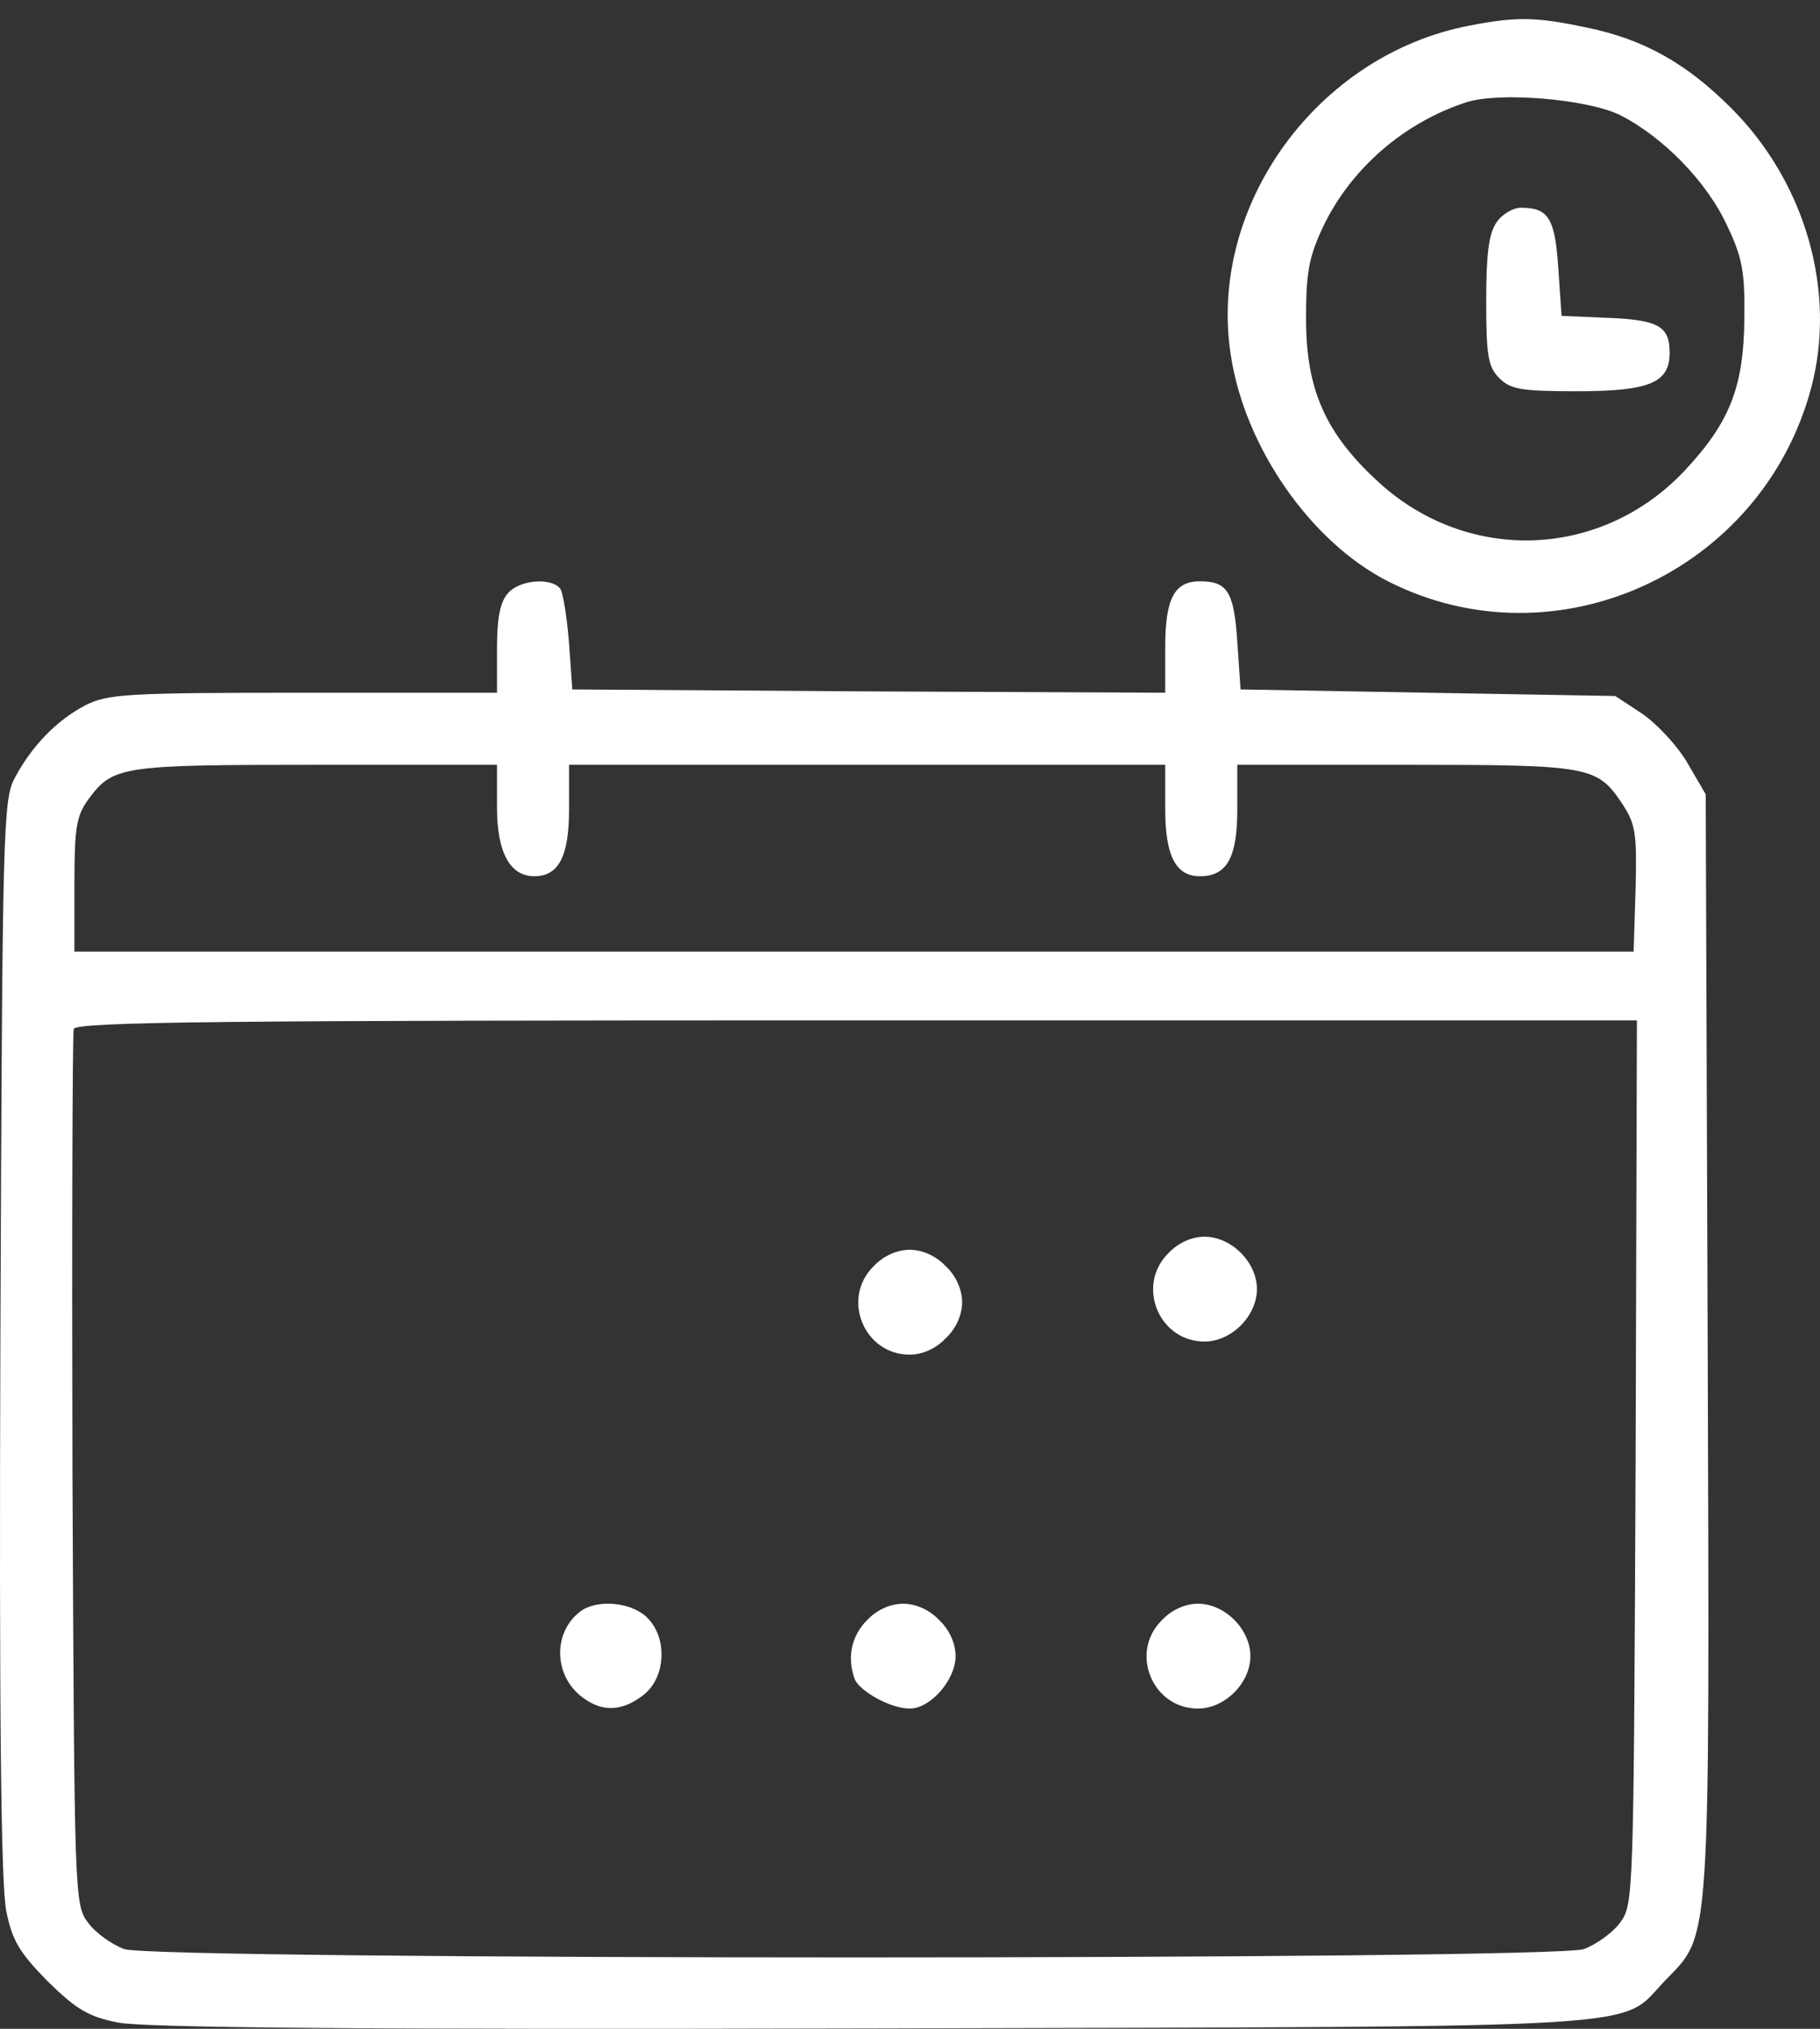
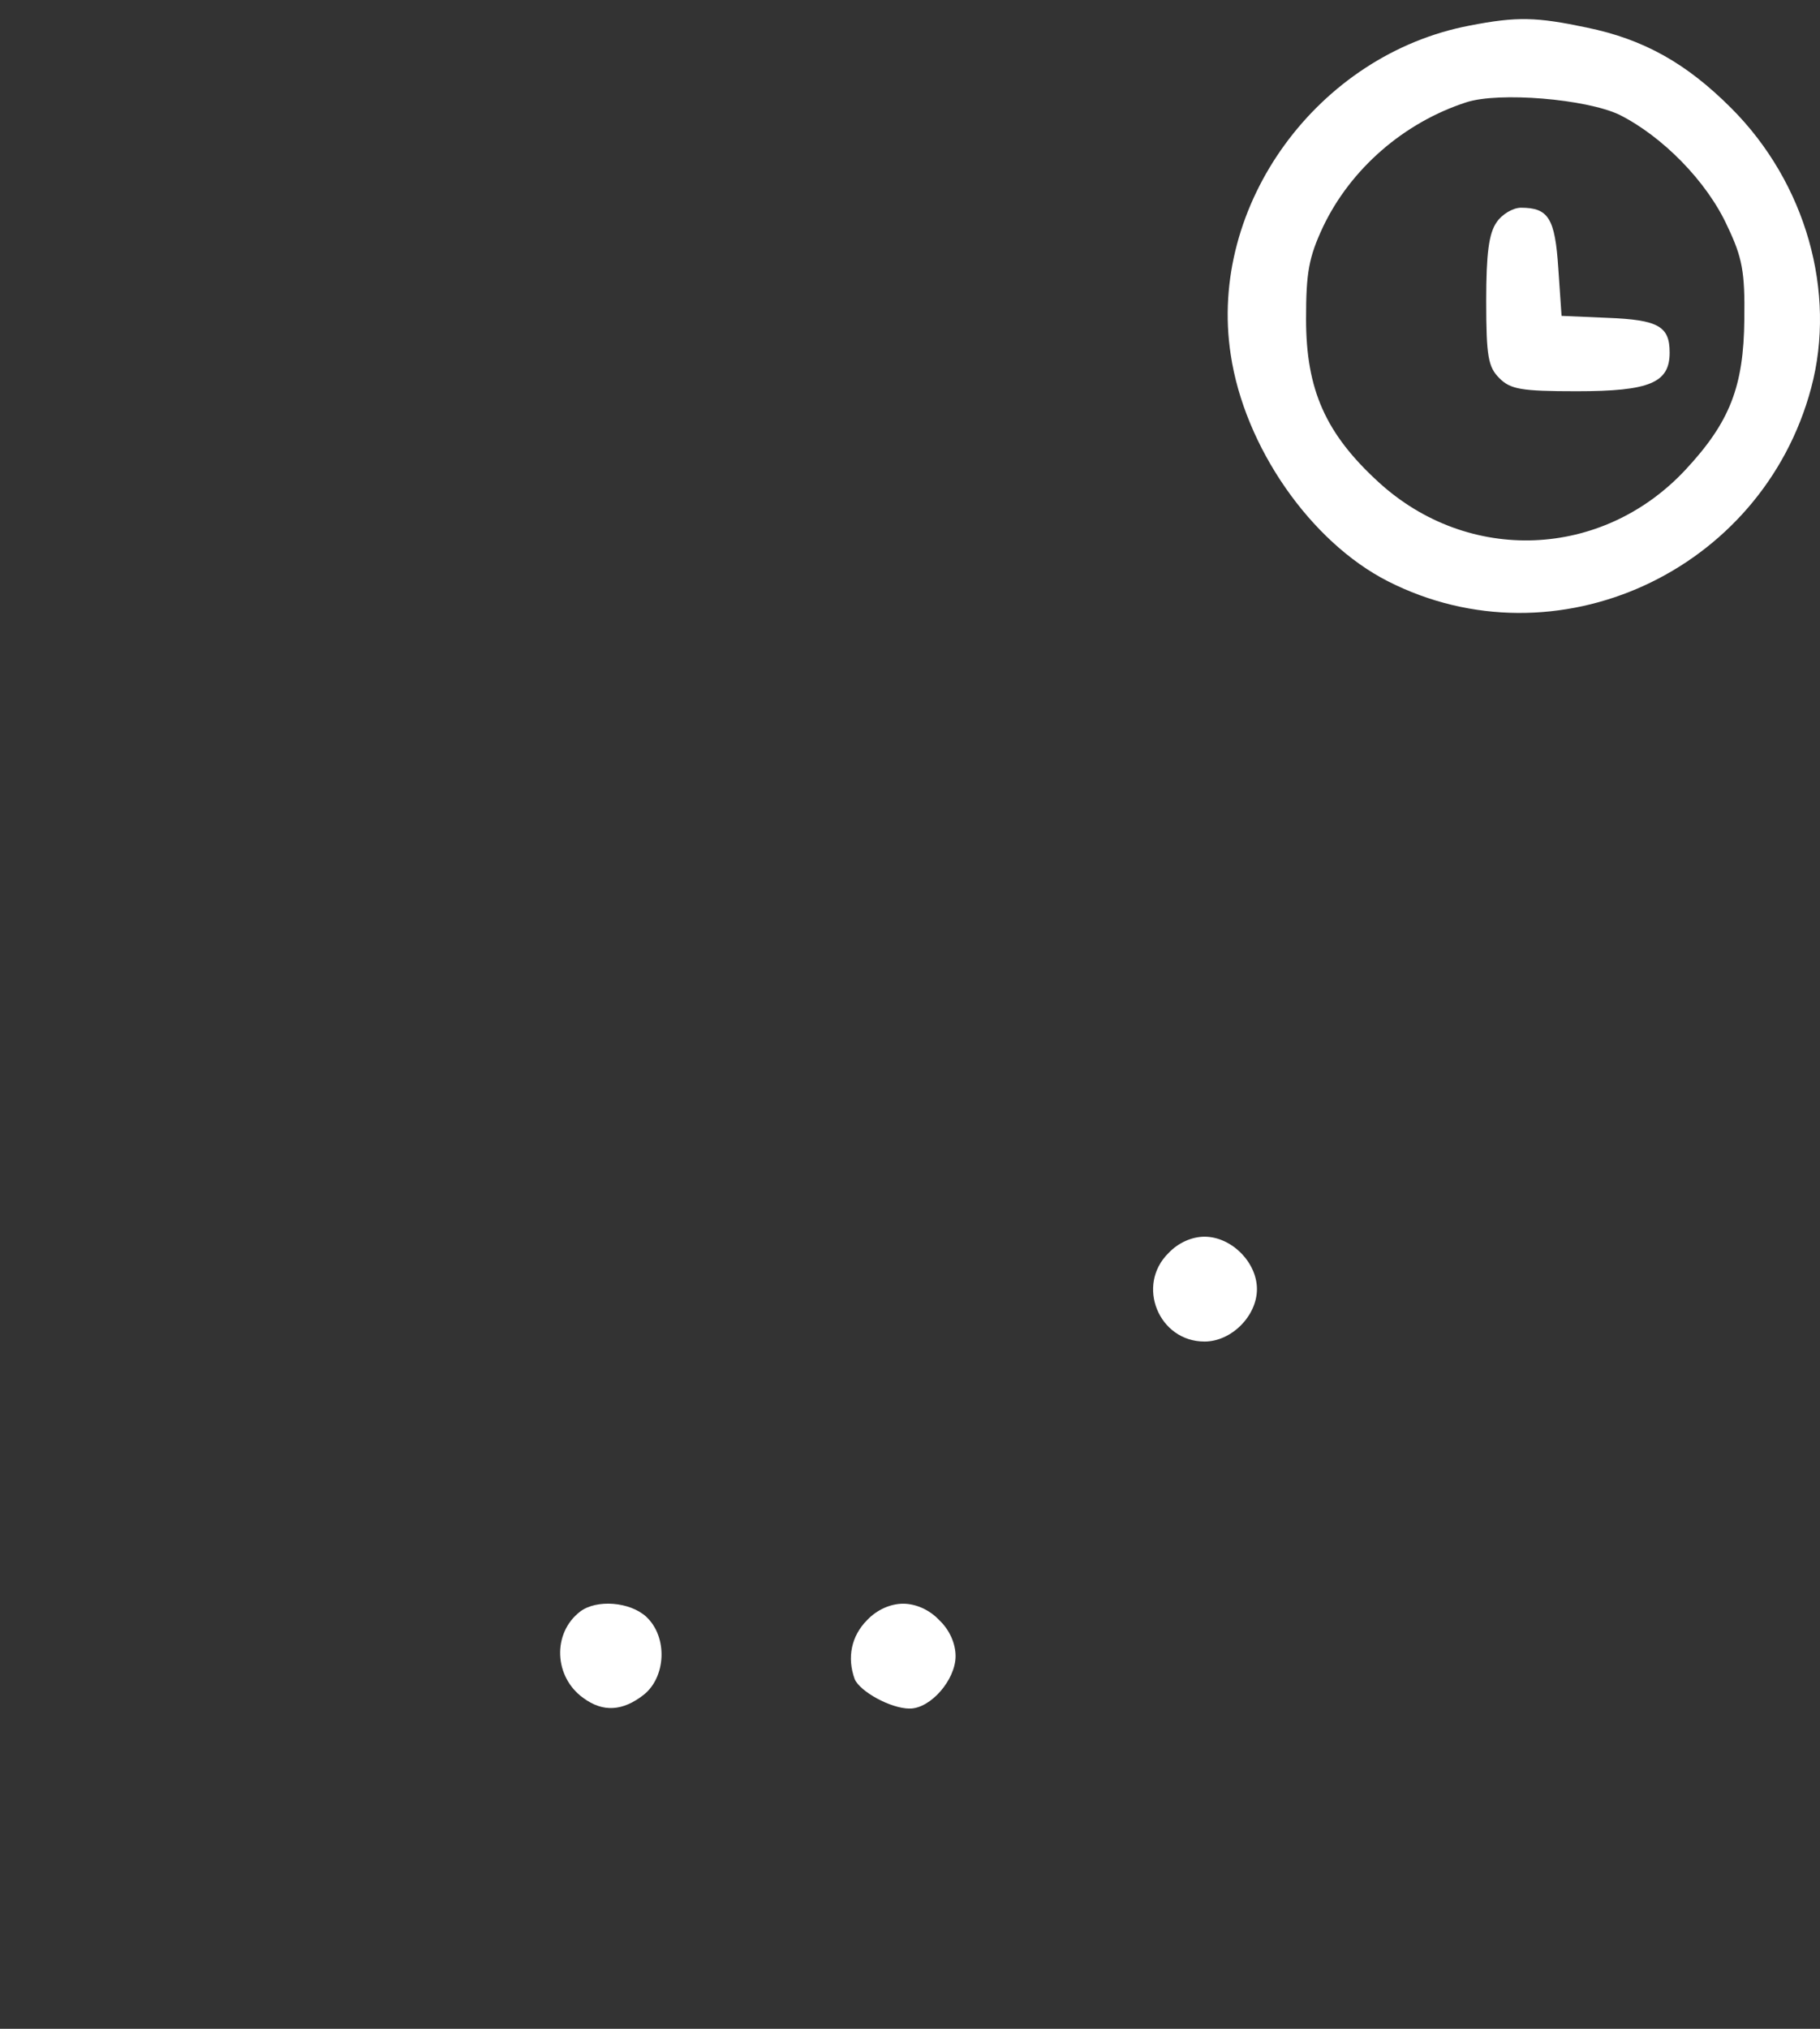
<svg xmlns="http://www.w3.org/2000/svg" width="70" height="78" viewBox="0 0 70 78" fill="none">
  <rect x="0" y="0" width="70" height="78" fill="#333333" stroke="none" />
  <path d="M56.532 0.982C50.686 2.09 46.453 7.886 47.335 13.631C47.864 17.184 50.409 20.837 53.383 22.349C59.833 25.625 67.77 21.996 69.66 14.916C70.643 11.237 69.459 7.029 66.586 4.157C64.873 2.443 63.235 1.511 61.017 1.057C59.102 0.654 58.346 0.629 56.532 0.982ZM62.277 4.408C63.94 5.24 65.654 6.979 66.435 8.692C67.014 9.902 67.115 10.456 67.09 12.27C67.065 14.865 66.536 16.226 64.822 18.066C61.622 21.492 56.482 21.694 53.03 18.544C50.989 16.68 50.233 14.991 50.233 12.27C50.233 10.481 50.334 9.902 50.888 8.717C51.946 6.5 53.987 4.711 56.406 3.93C57.666 3.527 60.992 3.804 62.277 4.408Z" fill="white" />
  <path d="M57.565 8.541C57.263 8.969 57.162 9.75 57.162 11.565C57.162 13.706 57.238 14.109 57.666 14.538C58.094 14.966 58.498 15.042 60.639 15.042C63.462 15.042 64.217 14.714 64.217 13.555C64.217 12.547 63.789 12.295 61.824 12.22L60.06 12.144L59.934 10.305C59.808 8.39 59.556 7.986 58.498 7.986C58.195 7.986 57.767 8.238 57.565 8.541Z" fill="white" />
-   <path d="M19.543 22.802C19.241 23.13 19.115 23.735 19.115 24.944V26.633H11.681C4.853 26.633 4.147 26.683 3.291 27.111C2.182 27.691 1.225 28.674 0.569 29.908C0.116 30.74 0.091 31.848 0.015 51.452C-0.035 66.117 0.04 72.492 0.242 73.475C0.469 74.608 0.746 75.062 1.829 76.171C2.938 77.254 3.392 77.531 4.525 77.758C5.508 77.96 13.773 78.035 33.603 77.985C64.495 77.909 62.202 78.035 64.067 76.12C65.806 74.331 65.755 75.037 65.68 51.553L65.604 30.538L64.899 29.329C64.521 28.674 63.714 27.817 63.16 27.439L62.127 26.759L54.92 26.633L47.714 26.506L47.588 24.667C47.462 22.752 47.21 22.349 46.152 22.349C45.169 22.349 44.816 23.004 44.816 24.894V26.633L33.427 26.582L22.012 26.506L21.887 24.743C21.811 23.76 21.66 22.828 21.559 22.651C21.257 22.198 19.997 22.273 19.543 22.802ZM19.115 31.042C19.115 32.781 19.619 33.688 20.551 33.688C21.483 33.688 21.887 32.932 21.887 31.118V29.404H33.351H44.816V31.092C44.816 32.907 45.219 33.688 46.152 33.688C47.185 33.688 47.588 32.982 47.588 31.118V29.404H54.089C61.194 29.404 61.421 29.455 62.404 30.916C62.908 31.697 62.958 32.025 62.908 34.166L62.832 36.586H32.847H2.862V34.015C2.862 31.823 2.938 31.37 3.392 30.74C4.349 29.455 4.601 29.404 12.135 29.404H19.115V31.042ZM62.908 56.214C62.832 73.021 62.832 73.223 62.303 73.928C62.026 74.306 61.396 74.76 60.917 74.936C59.683 75.364 6.012 75.364 4.777 74.936C4.299 74.76 3.669 74.306 3.392 73.928C2.862 73.223 2.862 73.021 2.787 56.542C2.762 47.37 2.787 39.735 2.837 39.559C2.938 39.282 8.658 39.231 32.973 39.231H62.958L62.908 56.214Z" fill="white" />
  <path d="M44.943 48.176C43.683 49.411 44.565 51.578 46.328 51.578C47.361 51.578 48.344 50.595 48.344 49.562C48.344 48.529 47.361 47.547 46.328 47.547C45.85 47.547 45.321 47.773 44.943 48.176Z" fill="white" />
-   <path d="M33.603 48.68C32.343 49.915 33.225 52.082 34.989 52.082C35.467 52.082 35.996 51.855 36.374 51.452C36.778 51.074 37.004 50.545 37.004 50.066C37.004 49.587 36.778 49.058 36.374 48.68C35.996 48.277 35.467 48.05 34.989 48.05C34.51 48.05 33.981 48.277 33.603 48.68Z" fill="white" />
  <path d="M22.314 61.959C21.231 62.791 21.306 64.479 22.44 65.285C23.196 65.84 23.952 65.789 24.758 65.159C25.615 64.479 25.691 62.942 24.859 62.161C24.229 61.581 22.944 61.481 22.314 61.959Z" fill="white" />
  <path d="M33.351 62.287C32.746 62.892 32.57 63.723 32.872 64.555C33.074 65.033 34.258 65.689 34.989 65.689C35.795 65.689 36.753 64.58 36.753 63.673C36.753 63.194 36.526 62.665 36.123 62.287C35.745 61.884 35.216 61.657 34.737 61.657C34.258 61.657 33.729 61.884 33.351 62.287Z" fill="white" />
-   <path d="M44.691 62.287C43.431 63.522 44.313 65.689 46.077 65.689C47.11 65.689 48.092 64.706 48.092 63.673C48.092 62.64 47.11 61.657 46.077 61.657C45.598 61.657 45.069 61.884 44.691 62.287Z" fill="white" />
</svg>